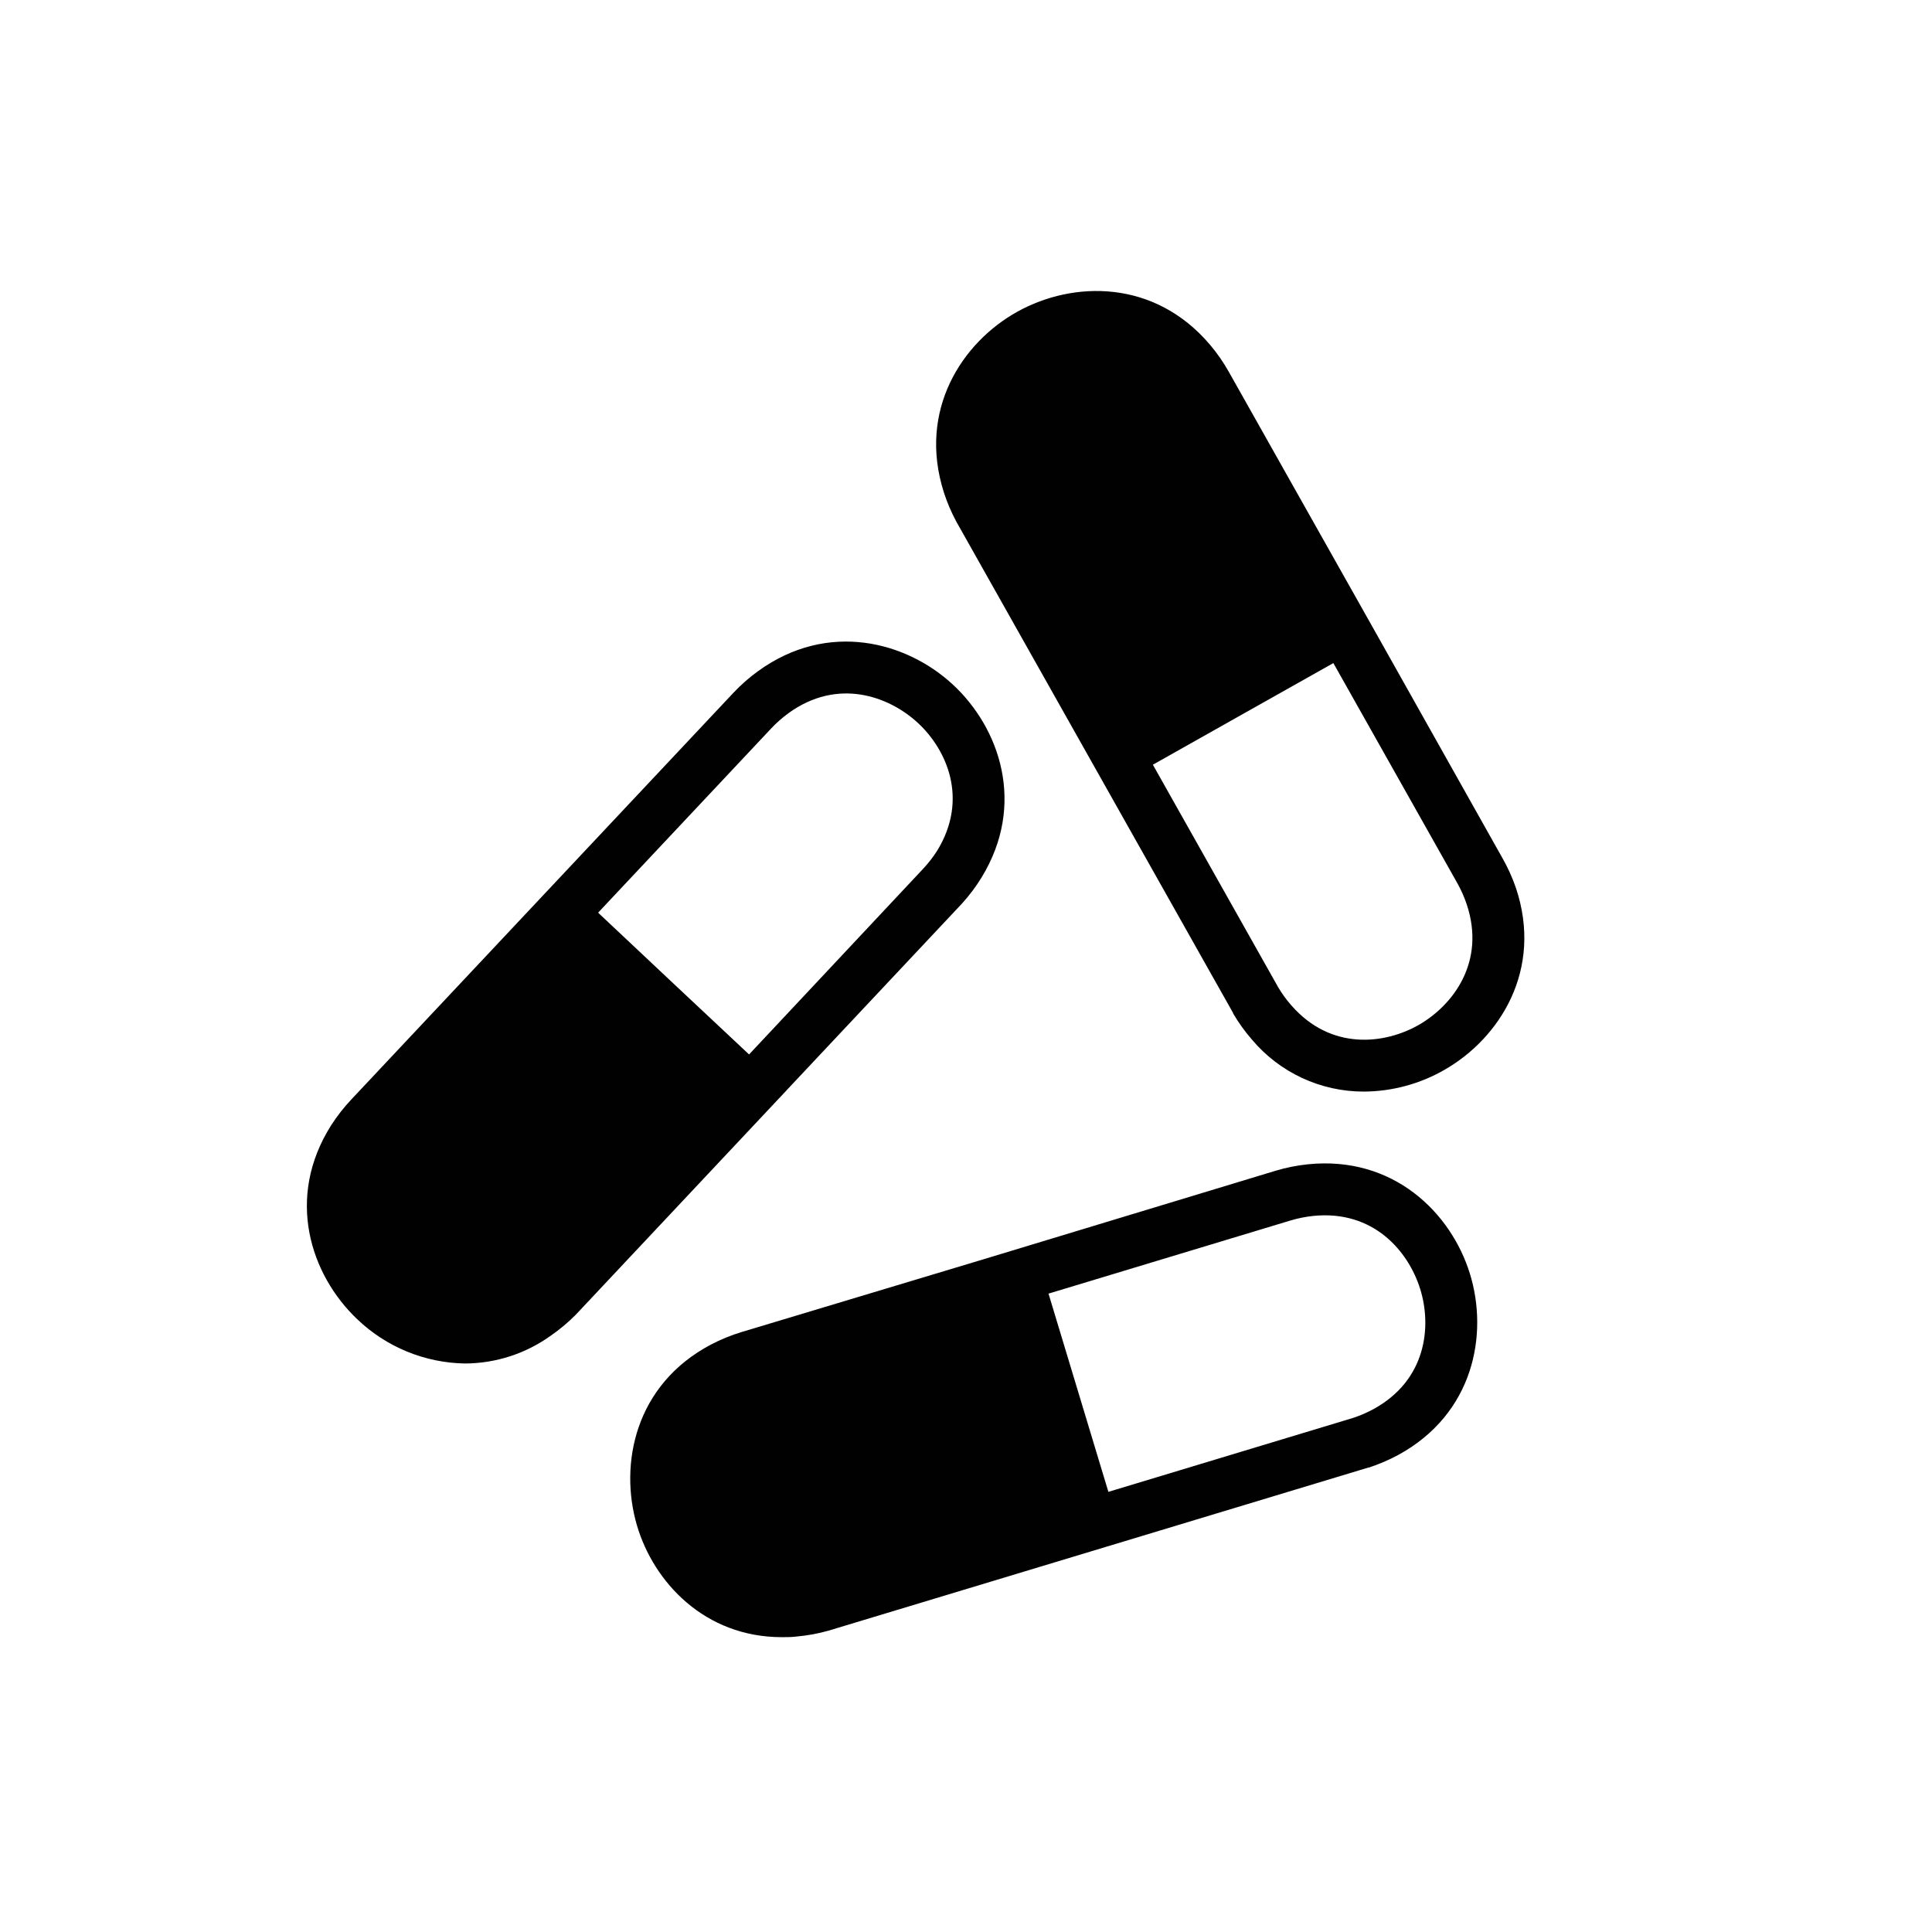
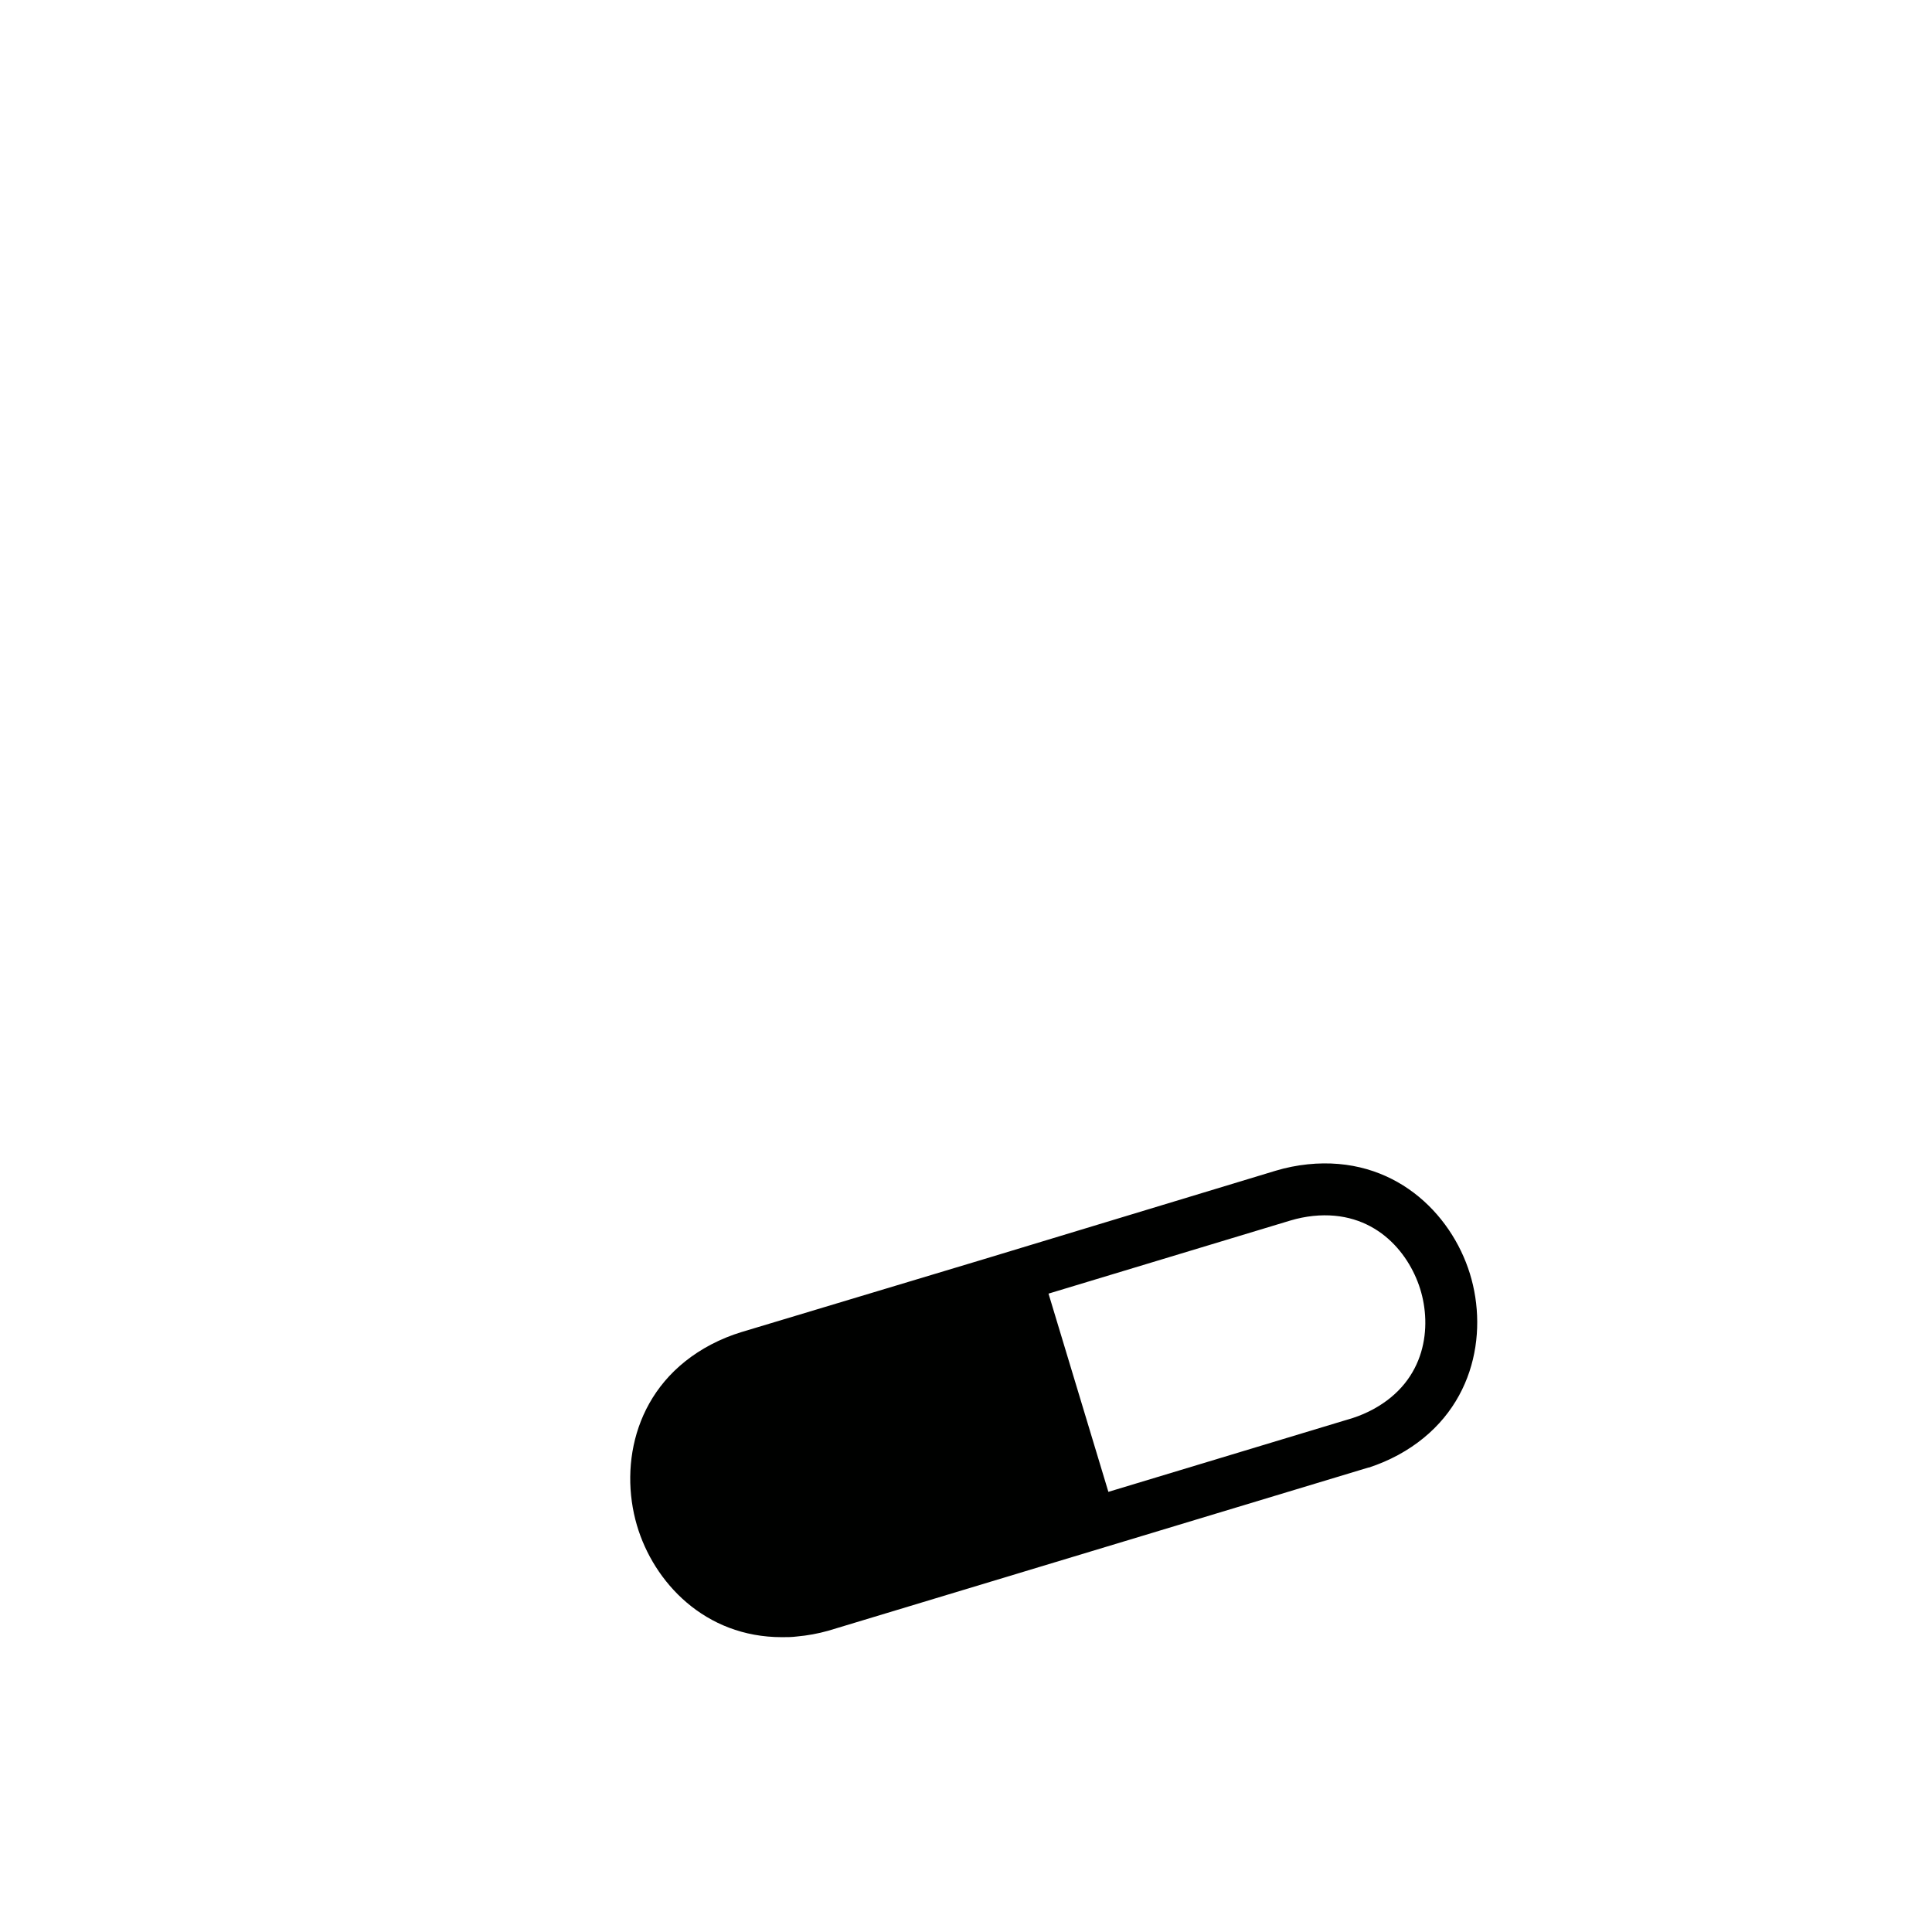
<svg xmlns="http://www.w3.org/2000/svg" width="284" height="284" viewBox="0 0 284 284" fill="none">
-   <path d="M115.67 160.221L141.41 132.821L141.46 132.761C142.516 131.598 143.46 130.339 144.28 129.001C150.88 118.221 146.93 107.001 140.09 100.651C133.25 94.301 121.71 91.211 111.44 98.651C110.129 99.6 108.91 100.672 107.8 101.851L77.13 134.491L51.68 161.581C50.563 162.761 49.559 164.043 48.68 165.411C41.9 176.121 45.68 187.411 52.47 193.881C56.753 198.005 62.445 200.347 68.39 200.431C72.932 200.404 77.352 198.956 81.03 196.291C82.311 195.4 83.51 194.396 84.61 193.291L115.61 160.291L115.67 160.221ZM113.37 107.071C114.145 106.246 114.995 105.496 115.91 104.831C123.14 99.591 130.66 102.331 134.91 106.251C139.16 110.171 142.42 117.431 137.78 125.021C137.193 125.946 136.524 126.816 135.78 127.621L110.11 155.001L99 144.581L87.92 134.161L113.37 107.071Z" fill="#000100" />
  <path d="M192.24 171.15C190.634 171.317 189.047 171.635 187.5 172.1L144.61 185.1L109 195.81C107.449 196.281 105.946 196.898 104.51 197.65C93.33 203.54 91 215.23 93.62 224.2C96.09 232.62 103.62 240.66 114.93 240.66C115.65 240.66 116.39 240.66 117.15 240.56C118.713 240.421 120.26 240.136 121.77 239.71L165.14 226.61L201.14 215.73H201.21C202.703 215.244 204.148 214.625 205.53 213.88C216.64 207.83 218.83 196.14 216.07 187.22C213.31 178.3 204.85 169.85 192.24 171.15ZM201.87 207.15C200.911 207.67 199.907 208.102 198.87 208.44L162.93 219.3L158.53 204.73L154.13 190.16L189.7 179.41C190.787 179.084 191.902 178.86 193.03 178.74C201.91 177.83 207.03 183.94 208.76 189.46C210.49 194.98 209.69 202.9 201.87 207.15Z" fill="#000100" />
-   <path d="M222.84 130.531C222.313 128.998 221.643 127.519 220.84 126.111L202.64 93.731L199.19 87.601L198.89 87.071L180.65 54.691C179.858 53.271 178.93 51.932 177.88 50.691C169.69 41.021 157.76 41.271 149.58 45.801C141.4 50.331 134.9 60.311 138.74 72.361C139.22 73.854 139.836 75.3 140.58 76.681L159.07 109.511L181.27 148.921V148.981C182.063 150.333 182.98 151.609 184.01 152.791C186.026 155.195 188.544 157.128 191.388 158.454C194.232 159.779 197.333 160.464 200.47 160.461C204.63 160.442 208.713 159.343 212.32 157.271C220.47 152.621 226.86 142.551 222.84 130.531ZM208.57 150.651C203.57 153.511 195.65 154.481 189.81 147.771C189.094 146.955 188.455 146.074 187.9 145.141L169.47 112.411L182.73 104.941L196 97.471L214.24 129.851C214.792 130.839 215.251 131.877 215.61 132.951C218.43 141.421 213.58 147.771 208.57 150.651Z" fill="#000100" />
</svg>